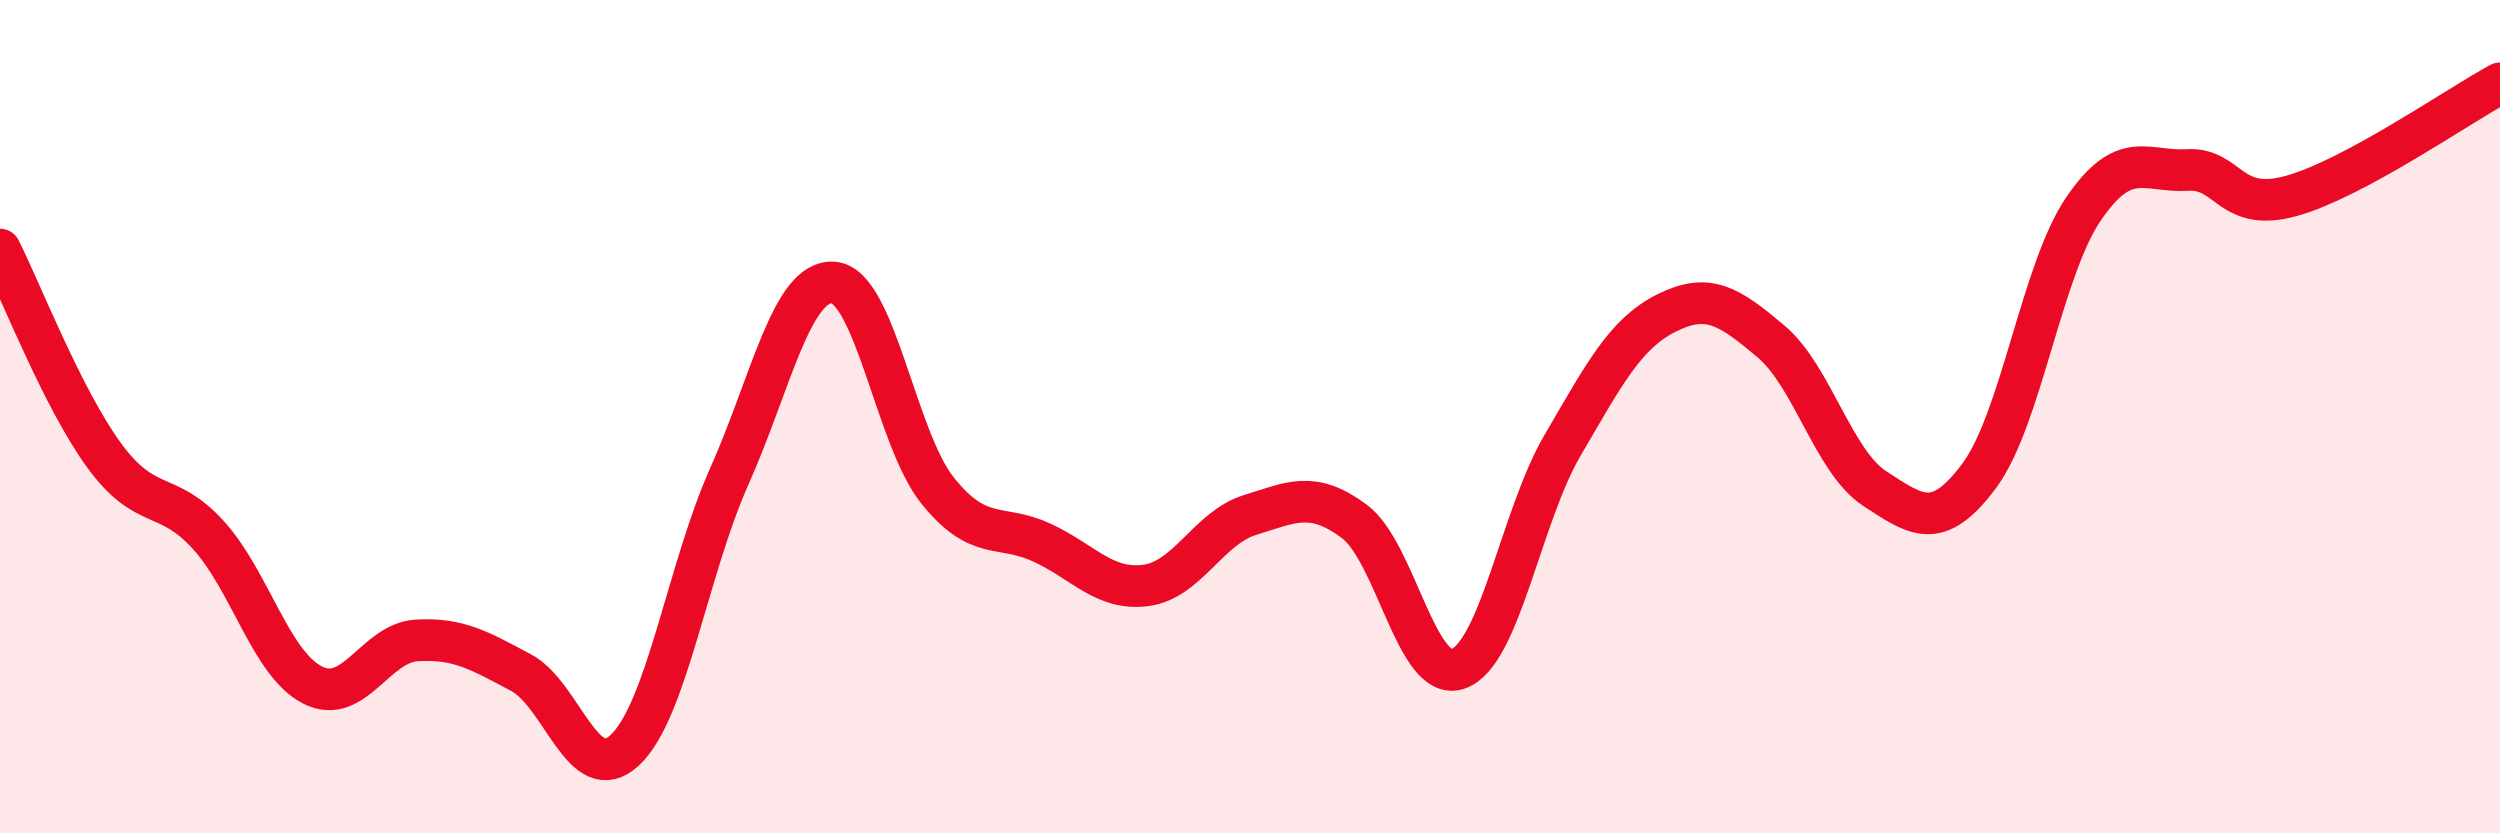
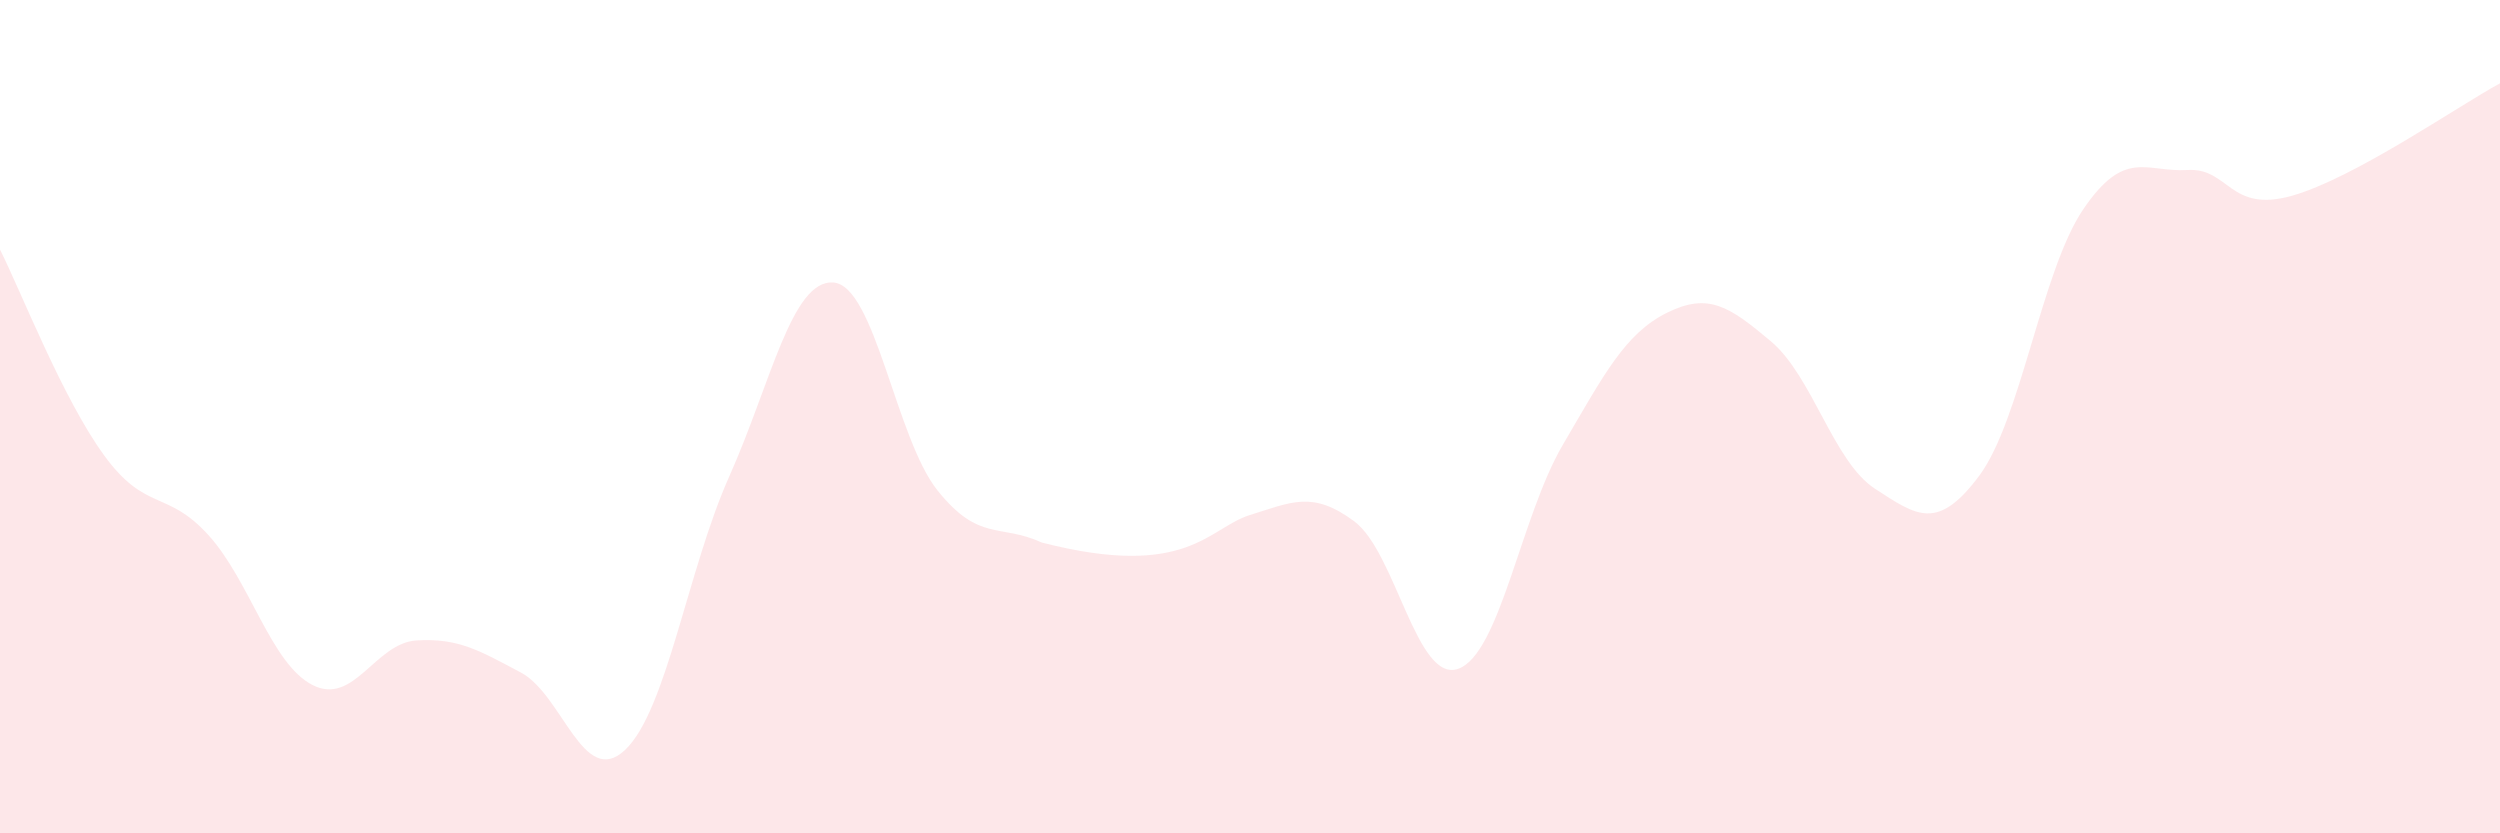
<svg xmlns="http://www.w3.org/2000/svg" width="60" height="20" viewBox="0 0 60 20">
-   <path d="M 0,5.99 C 0.5,6.98 1.5,9.56 2.5,10.93 C 3.5,12.3 4,11.74 5,12.84 C 6,13.94 6.5,15.93 7.5,16.44 C 8.5,16.95 9,15.43 10,15.37 C 11,15.31 11.5,15.61 12.5,16.14 C 13.5,16.67 14,18.94 15,18 C 16,17.06 16.5,13.68 17.5,11.44 C 18.5,9.2 19,6.71 20,6.78 C 21,6.85 21.5,10.52 22.5,11.77 C 23.5,13.02 24,12.56 25,13.02 C 26,13.48 26.5,14.18 27.5,14.05 C 28.5,13.92 29,12.67 30,12.36 C 31,12.05 31.5,11.77 32.5,12.51 C 33.5,13.25 34,16.41 35,16.05 C 36,15.69 36.5,12.4 37.5,10.69 C 38.5,8.98 39,8.01 40,7.51 C 41,7.01 41.5,7.35 42.5,8.19 C 43.5,9.03 44,11.08 45,11.73 C 46,12.38 46.5,12.76 47.5,11.42 C 48.5,10.08 49,6.49 50,5.02 C 51,3.55 51.5,4.14 52.5,4.08 C 53.5,4.02 53.5,5.12 55,4.7 C 56.5,4.28 59,2.54 60,2L60 20L0 20Z" fill="#EB0A25" opacity="0.1" stroke-linecap="round" stroke-linejoin="round" />
-   <path d="M 0,5.99 C 0.5,6.98 1.5,9.56 2.5,10.93 C 3.5,12.3 4,11.74 5,12.84 C 6,13.94 6.5,15.93 7.5,16.44 C 8.5,16.95 9,15.43 10,15.37 C 11,15.31 11.5,15.61 12.5,16.14 C 13.5,16.67 14,18.94 15,18 C 16,17.06 16.5,13.68 17.5,11.44 C 18.5,9.2 19,6.71 20,6.78 C 21,6.85 21.5,10.52 22.5,11.77 C 23.5,13.02 24,12.56 25,13.02 C 26,13.48 26.5,14.18 27.5,14.05 C 28.5,13.92 29,12.67 30,12.36 C 31,12.05 31.5,11.77 32.5,12.51 C 33.5,13.25 34,16.41 35,16.05 C 36,15.69 36.5,12.4 37.5,10.69 C 38.5,8.98 39,8.01 40,7.51 C 41,7.01 41.5,7.35 42.5,8.19 C 43.5,9.03 44,11.08 45,11.73 C 46,12.38 46.5,12.76 47.5,11.42 C 48.5,10.08 49,6.49 50,5.02 C 51,3.55 51.5,4.14 52.5,4.08 C 53.5,4.02 53.5,5.12 55,4.7 C 56.5,4.28 59,2.54 60,2" stroke="#EB0A25" stroke-width="1" fill="none" stroke-linecap="round" stroke-linejoin="round" />
+   <path d="M 0,5.99 C 0.5,6.98 1.5,9.56 2.5,10.93 C 3.5,12.3 4,11.74 5,12.84 C 6,13.94 6.5,15.93 7.5,16.44 C 8.5,16.95 9,15.43 10,15.37 C 11,15.31 11.5,15.61 12.5,16.14 C 13.5,16.67 14,18.94 15,18 C 16,17.06 16.5,13.68 17.5,11.44 C 18.5,9.2 19,6.71 20,6.78 C 21,6.85 21.5,10.52 22.5,11.77 C 23.5,13.02 24,12.56 25,13.02 C 28.5,13.92 29,12.67 30,12.36 C 31,12.05 31.5,11.77 32.5,12.51 C 33.5,13.25 34,16.41 35,16.05 C 36,15.69 36.5,12.4 37.5,10.69 C 38.5,8.98 39,8.01 40,7.51 C 41,7.01 41.5,7.35 42.5,8.19 C 43.5,9.03 44,11.08 45,11.73 C 46,12.38 46.5,12.76 47.5,11.42 C 48.5,10.08 49,6.49 50,5.02 C 51,3.55 51.5,4.14 52.5,4.08 C 53.5,4.02 53.5,5.12 55,4.7 C 56.5,4.28 59,2.54 60,2L60 20L0 20Z" fill="#EB0A25" opacity="0.1" stroke-linecap="round" stroke-linejoin="round" />
</svg>